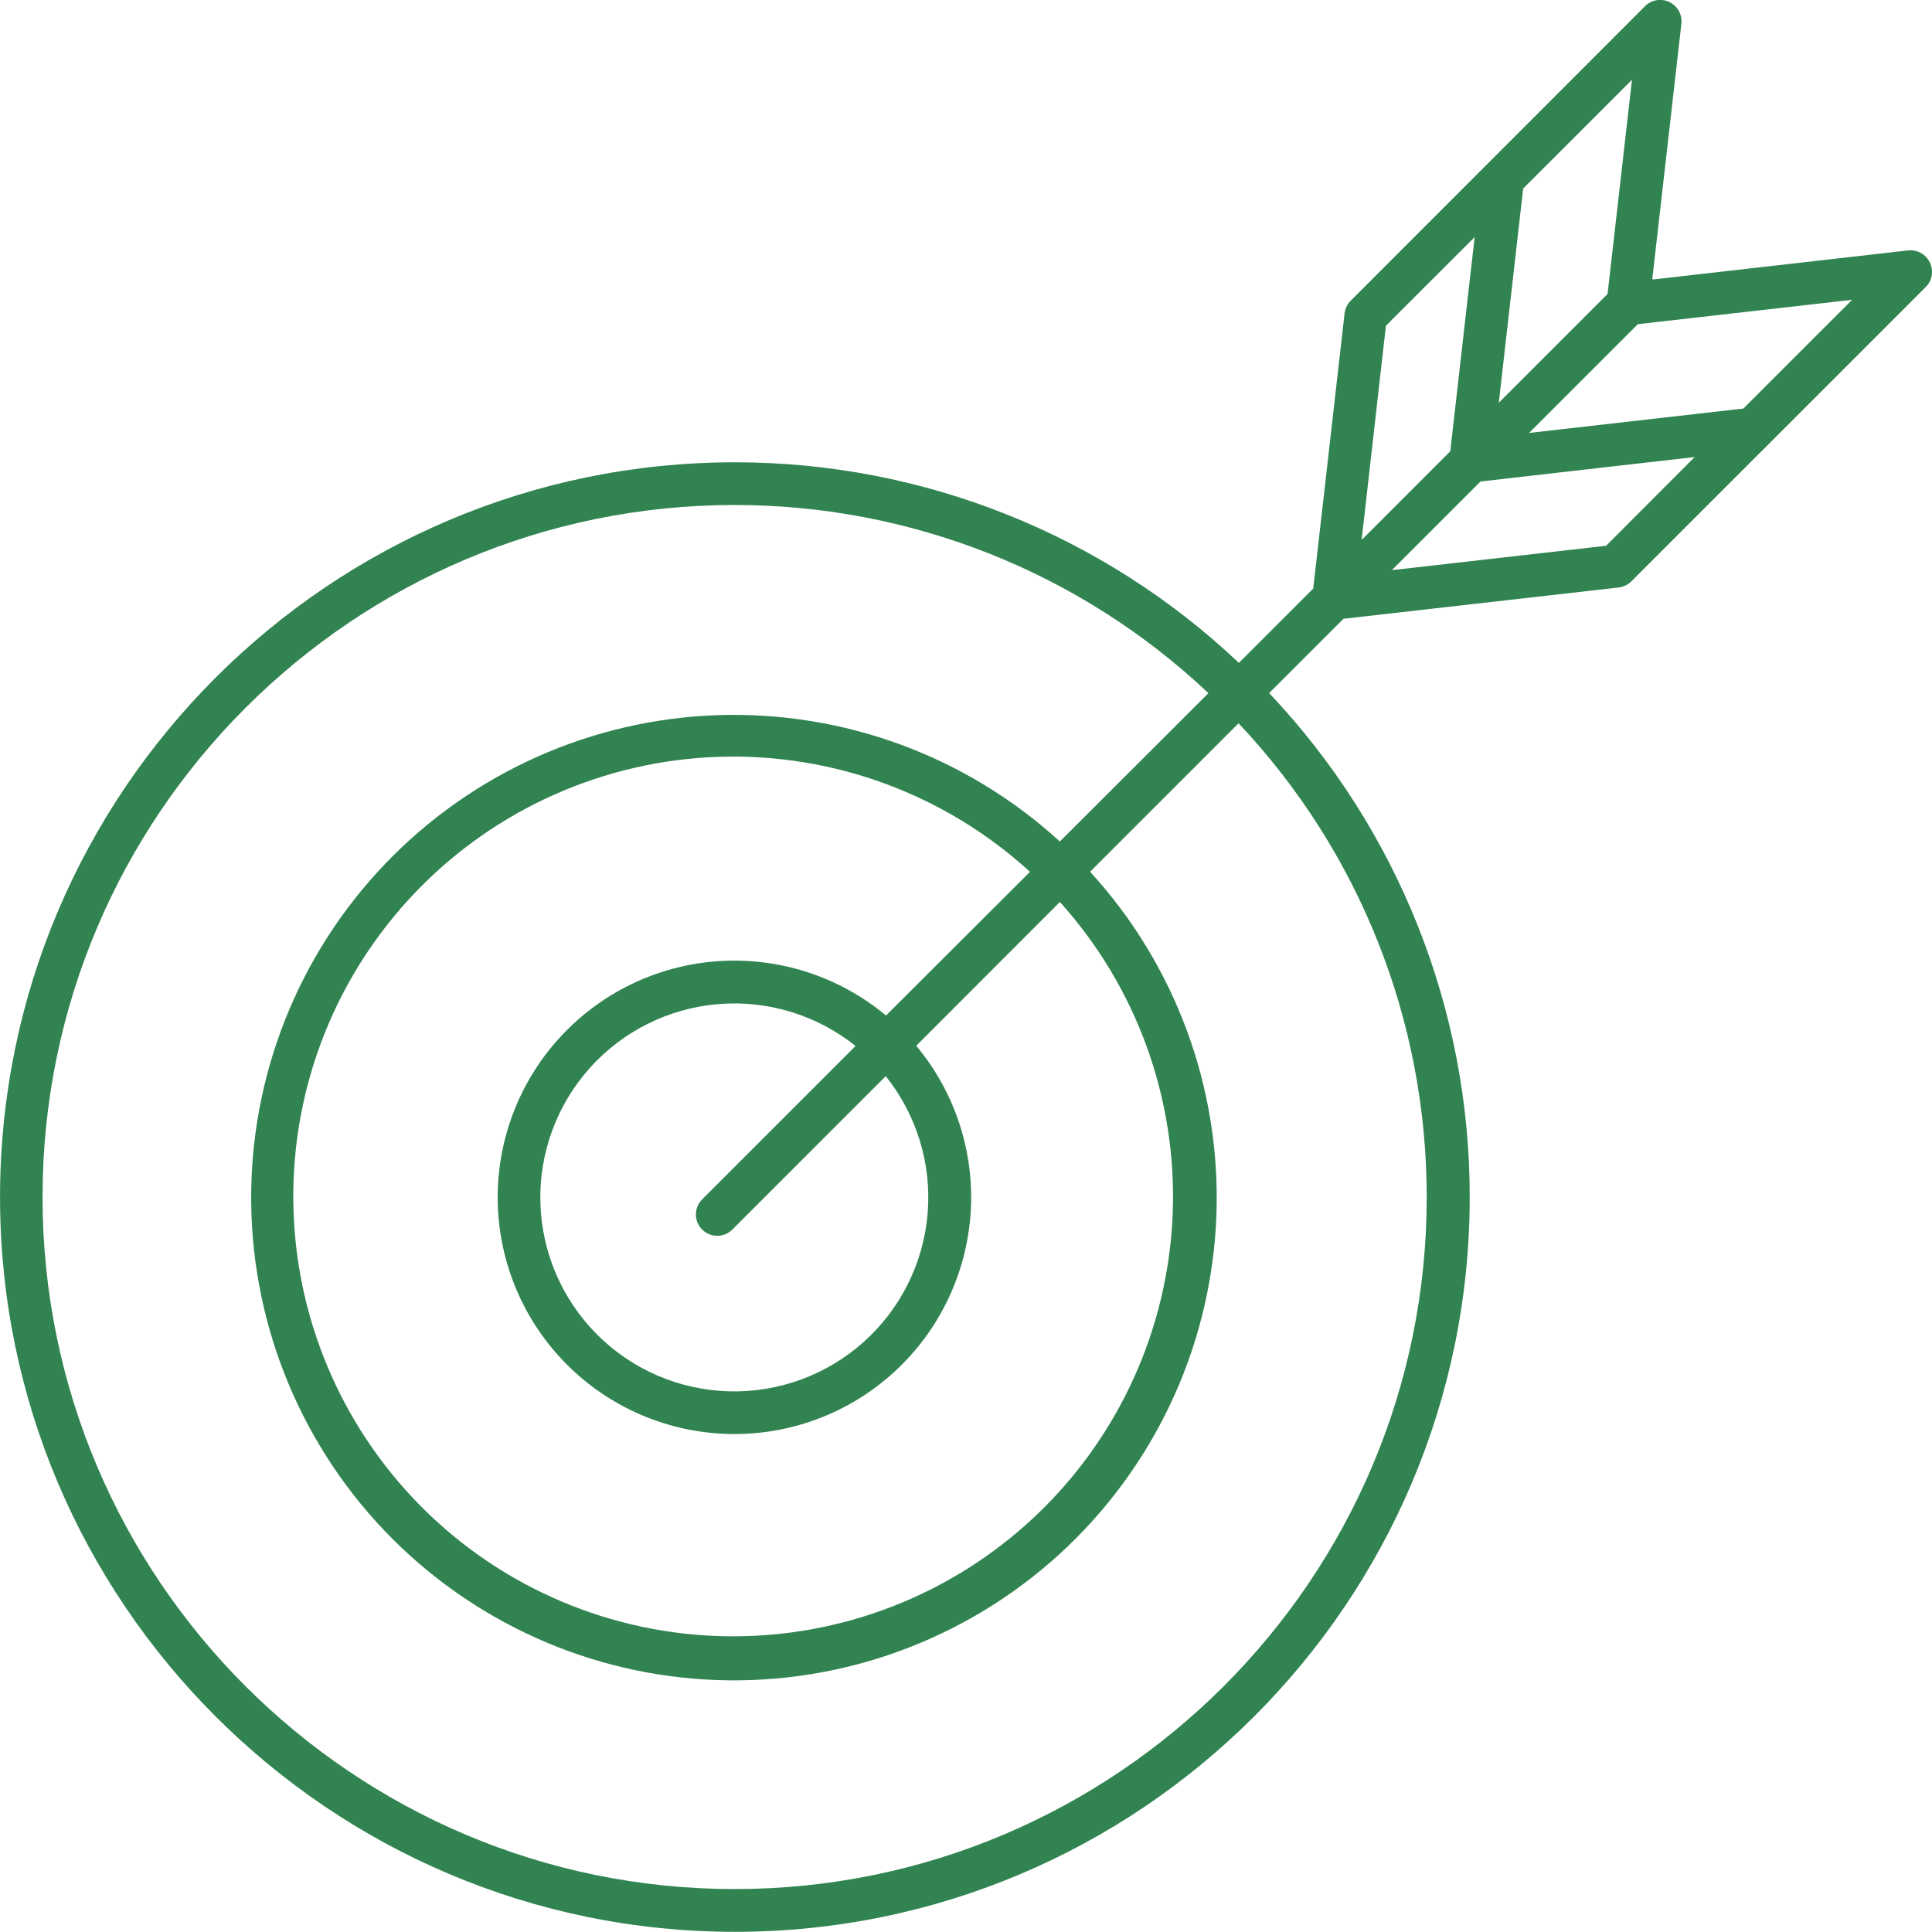
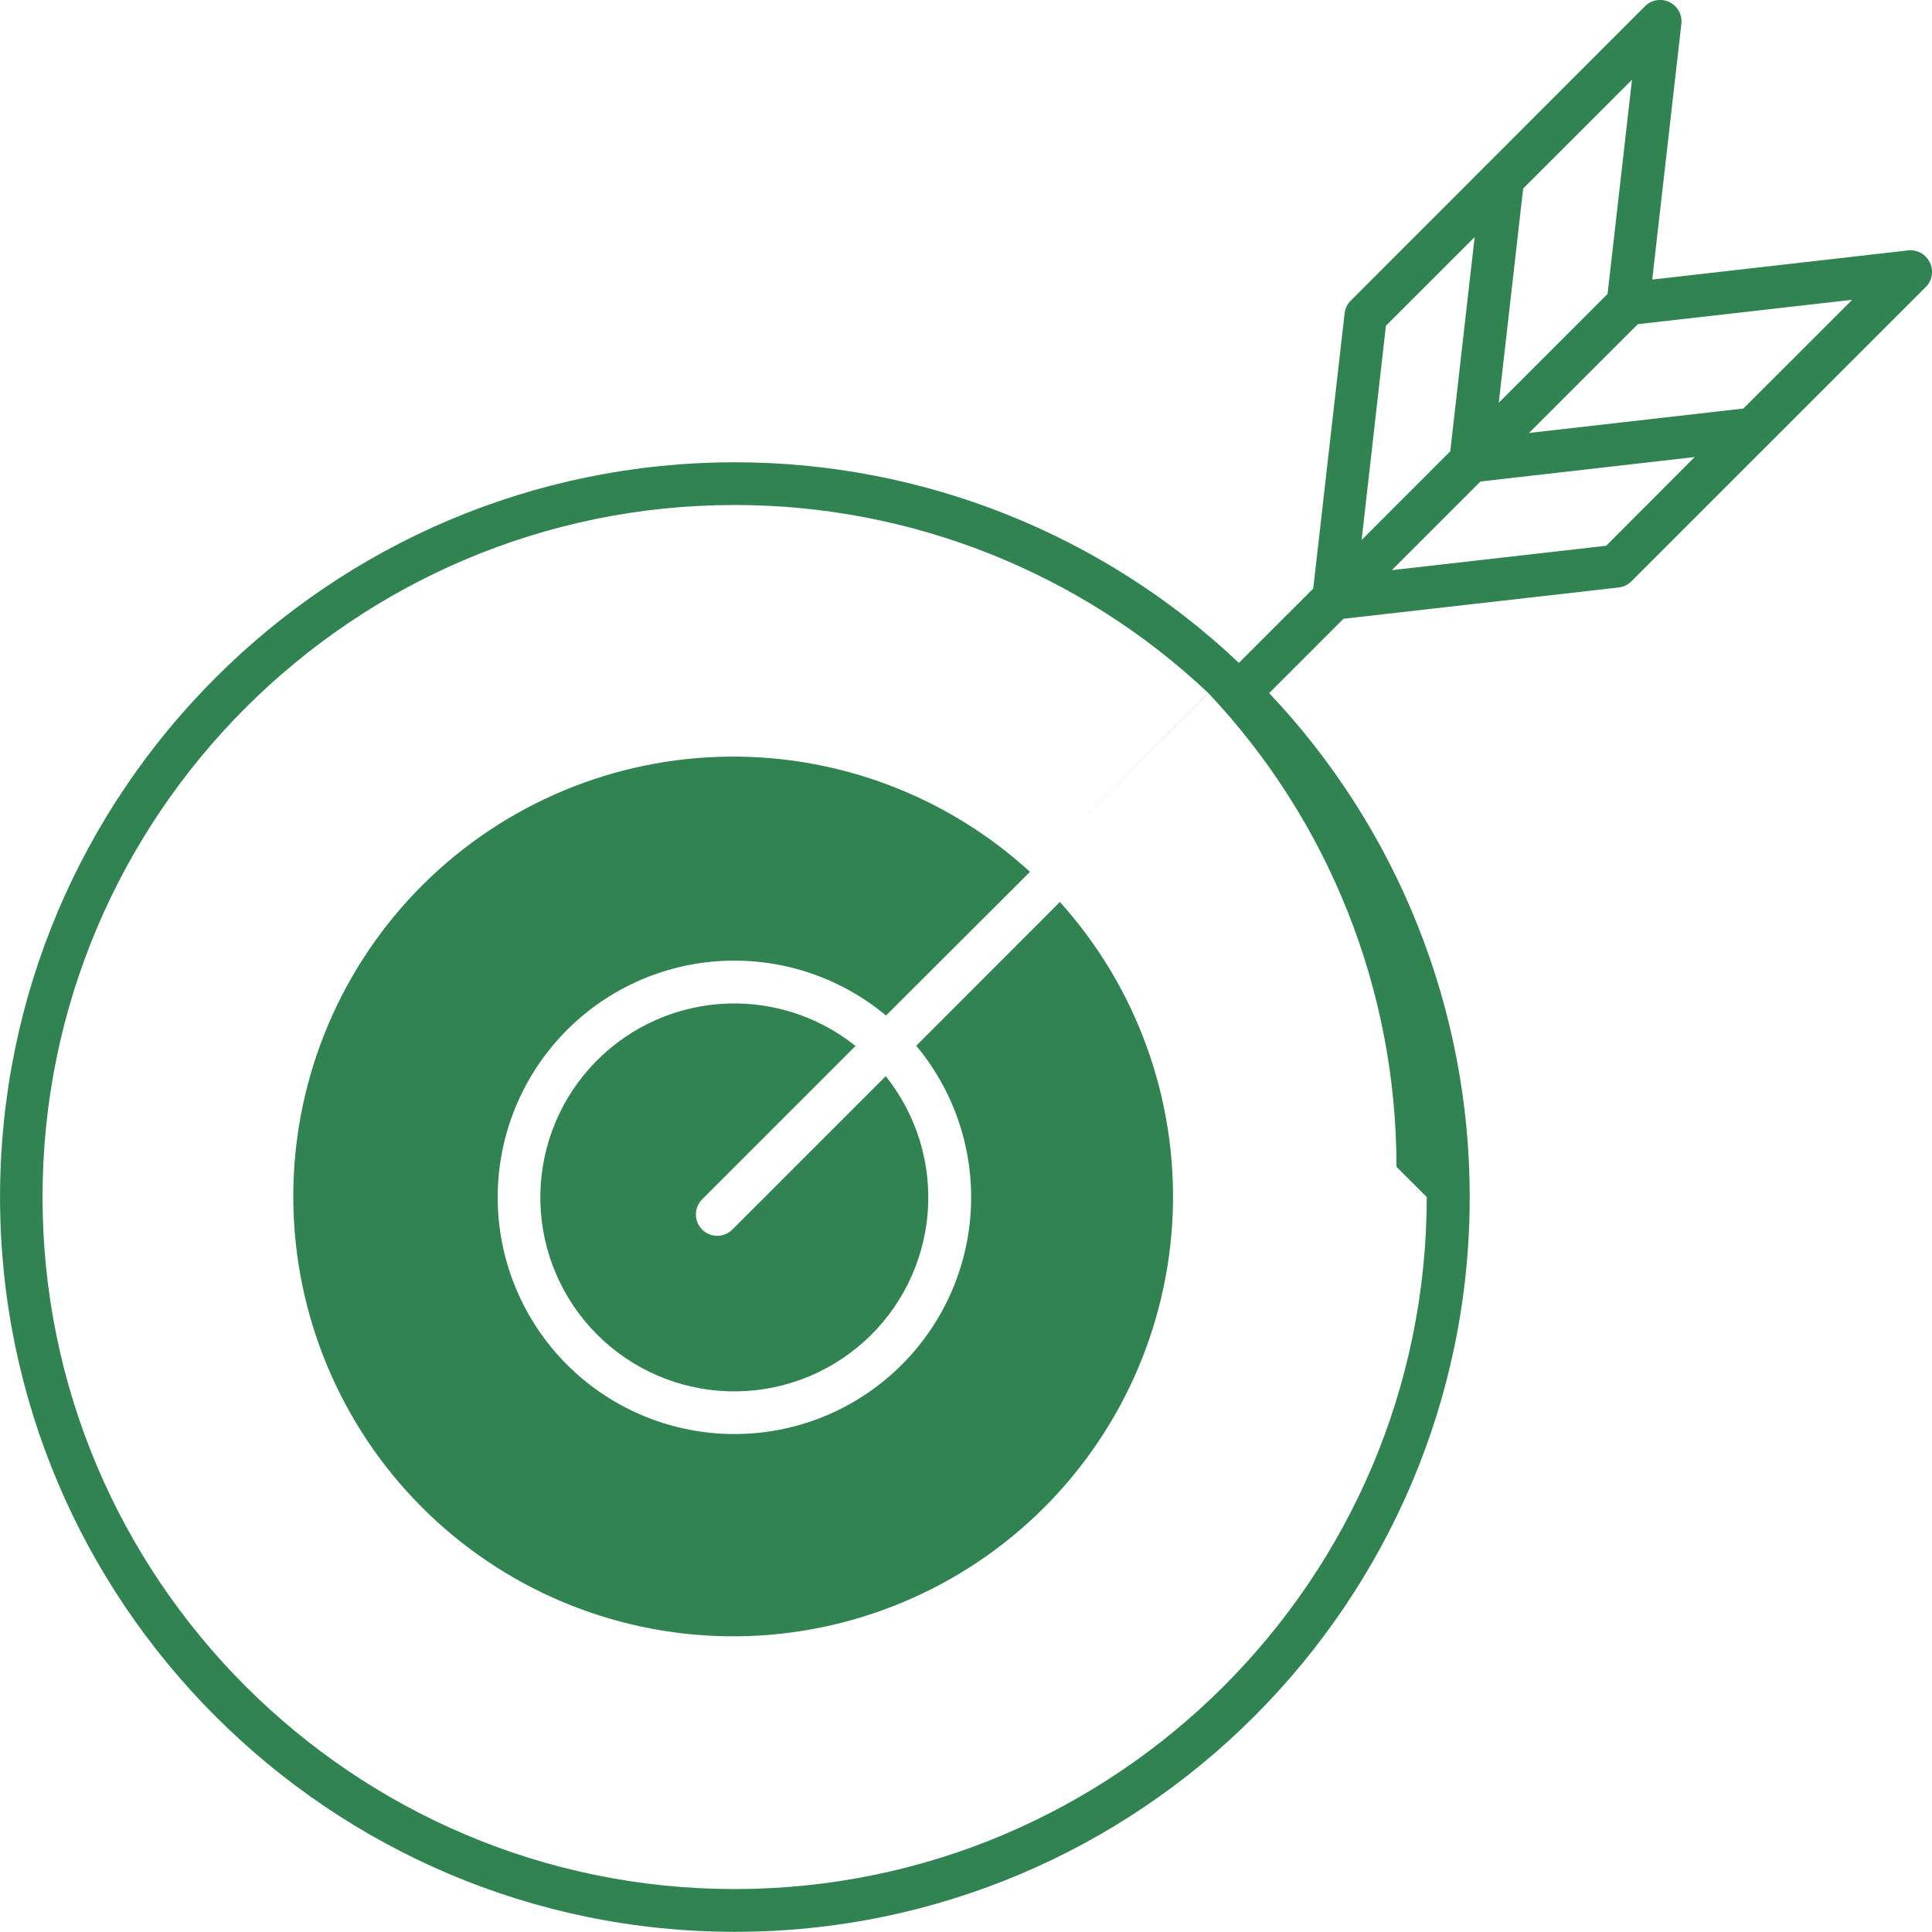
<svg xmlns="http://www.w3.org/2000/svg" fill="none" height="57" viewBox="0 0 57 57" width="57">
-   <path d="m56.933 7.74c-.057-.118-.149-.215-.264-.278-.115-.063-.246-.089-.376-.074l-7.529.858-.006-.009-.01-.008.858-7.529c.015-.13-.011-.261-.075-.376-.063-.114-.16-.206-.278-.263-.118-.057-.25-.076-.379-.054s-.248.083-.34.175l-8.685 8.69c-.102.102-.165.235-.18.378l-.925 8.115-2.193 2.192c-4.016-3.803-9.339-5.921-14.87-5.918-11.955 0-21.68 9.725-21.68 21.678s9.726 21.678 21.68 21.678c11.955 0 21.68-9.725 21.68-21.678.004-5.531-2.114-10.853-5.918-14.869l2.193-2.192 8.116-.923c.143-.016.277-.08.379-.182l8.691-8.69c.092-.094.152-.214.172-.344.02-.13-.001-.263-.06-.38zm-9.505.933-3.209 3.209.719-6.32 3.211-3.209zm-6.539.937 2.618-2.616-.72 6.321-2.615 2.616zm1.204 25.706c0 11.259-9.159 20.417-20.419 20.417s-20.419-9.158-20.419-20.417 9.159-20.417 20.419-20.417c5.197-.003 10.199 1.983 13.978 5.551l-4.383 4.377c-2.747-2.513-6.368-3.851-10.089-3.728-3.721.124-7.245 1.699-9.819 4.389-2.574 2.69-3.992 6.281-3.95 10.003.041 3.722 1.538 7.281 4.171 9.913 2.632 2.632 6.191 4.129 9.914 4.171 3.723.041 7.314-1.377 10.004-3.95 2.69-2.573 4.266-6.098 4.389-9.818.124-3.721-1.214-7.342-3.728-10.088l4.38-4.38c3.568 3.779 5.554 8.78 5.551 13.977zm-21.378.959c.118.118.279.185.446.185.167 0 .328-.066.446-.185l4.525-4.525c.914 1.142 1.357 2.592 1.236 4.05-.121 1.458-.796 2.815-1.886 3.791s-2.513 1.497-3.976 1.457-2.855-.639-3.889-1.674c-1.035-1.035-1.634-2.426-1.674-3.889-.04-1.463.481-2.885 1.457-3.975s2.333-1.765 3.791-1.886c1.458-.121 2.908.321 4.05 1.235l-4.525 4.525c-.118.118-.185.279-.185.446 0 .167.066.328.185.446zm5.425-6.314c-1.381-1.151-3.152-1.725-4.946-1.604-1.794.122-3.471.93-4.683 2.258-1.212 1.327-1.866 3.071-1.826 4.868.041 1.797.773 3.509 2.044 4.78s2.983 2.003 4.781 2.044c1.797.041 3.541-.613 4.868-1.826 1.327-1.212 2.136-2.89 2.258-4.683.122-1.793-.453-3.565-1.604-4.945l4.238-4.242c2.268 2.516 3.462 5.819 3.328 9.204-.135 3.385-1.588 6.583-4.049 8.911-2.461 2.328-5.735 3.602-9.122 3.549-3.387-.053-6.62-1.428-9.006-3.832-2.387-2.404-3.739-5.646-3.768-9.033-.029-3.387 1.268-6.652 3.614-9.096 2.346-2.444 5.554-3.874 8.94-3.985 3.386-.111 6.681 1.107 9.181 3.393zm21.245-13.859-6.321.719 2.615-2.615 6.319-.722zm4.05-4.049-6.322.72 3.209-3.209 6.322-.719z" fill="#318451" />
+   <path d="m56.933 7.74c-.057-.118-.149-.215-.264-.278-.115-.063-.246-.089-.376-.074l-7.529.858-.006-.009-.01-.008.858-7.529c.015-.13-.011-.261-.075-.376-.063-.114-.16-.206-.278-.263-.118-.057-.25-.076-.379-.054s-.248.083-.34.175l-8.685 8.69c-.102.102-.165.235-.18.378l-.925 8.115-2.193 2.192c-4.016-3.803-9.339-5.921-14.87-5.918-11.955 0-21.68 9.725-21.68 21.678s9.726 21.678 21.68 21.678c11.955 0 21.68-9.725 21.68-21.678.004-5.531-2.114-10.853-5.918-14.869l2.193-2.192 8.116-.923c.143-.016.277-.08.379-.182l8.691-8.69c.092-.094.152-.214.172-.344.02-.13-.001-.263-.06-.38zm-9.505.933-3.209 3.209.719-6.32 3.211-3.209zm-6.539.937 2.618-2.616-.72 6.321-2.615 2.616zm1.204 25.706c0 11.259-9.159 20.417-20.419 20.417s-20.419-9.158-20.419-20.417 9.159-20.417 20.419-20.417c5.197-.003 10.199 1.983 13.978 5.551l-4.383 4.377l4.38-4.38c3.568 3.779 5.554 8.78 5.551 13.977zm-21.378.959c.118.118.279.185.446.185.167 0 .328-.066.446-.185l4.525-4.525c.914 1.142 1.357 2.592 1.236 4.05-.121 1.458-.796 2.815-1.886 3.791s-2.513 1.497-3.976 1.457-2.855-.639-3.889-1.674c-1.035-1.035-1.634-2.426-1.674-3.889-.04-1.463.481-2.885 1.457-3.975s2.333-1.765 3.791-1.886c1.458-.121 2.908.321 4.05 1.235l-4.525 4.525c-.118.118-.185.279-.185.446 0 .167.066.328.185.446zm5.425-6.314c-1.381-1.151-3.152-1.725-4.946-1.604-1.794.122-3.471.93-4.683 2.258-1.212 1.327-1.866 3.071-1.826 4.868.041 1.797.773 3.509 2.044 4.78s2.983 2.003 4.781 2.044c1.797.041 3.541-.613 4.868-1.826 1.327-1.212 2.136-2.89 2.258-4.683.122-1.793-.453-3.565-1.604-4.945l4.238-4.242c2.268 2.516 3.462 5.819 3.328 9.204-.135 3.385-1.588 6.583-4.049 8.911-2.461 2.328-5.735 3.602-9.122 3.549-3.387-.053-6.62-1.428-9.006-3.832-2.387-2.404-3.739-5.646-3.768-9.033-.029-3.387 1.268-6.652 3.614-9.096 2.346-2.444 5.554-3.874 8.94-3.985 3.386-.111 6.681 1.107 9.181 3.393zm21.245-13.859-6.321.719 2.615-2.615 6.319-.722zm4.05-4.049-6.322.72 3.209-3.209 6.322-.719z" fill="#318451" />
</svg>